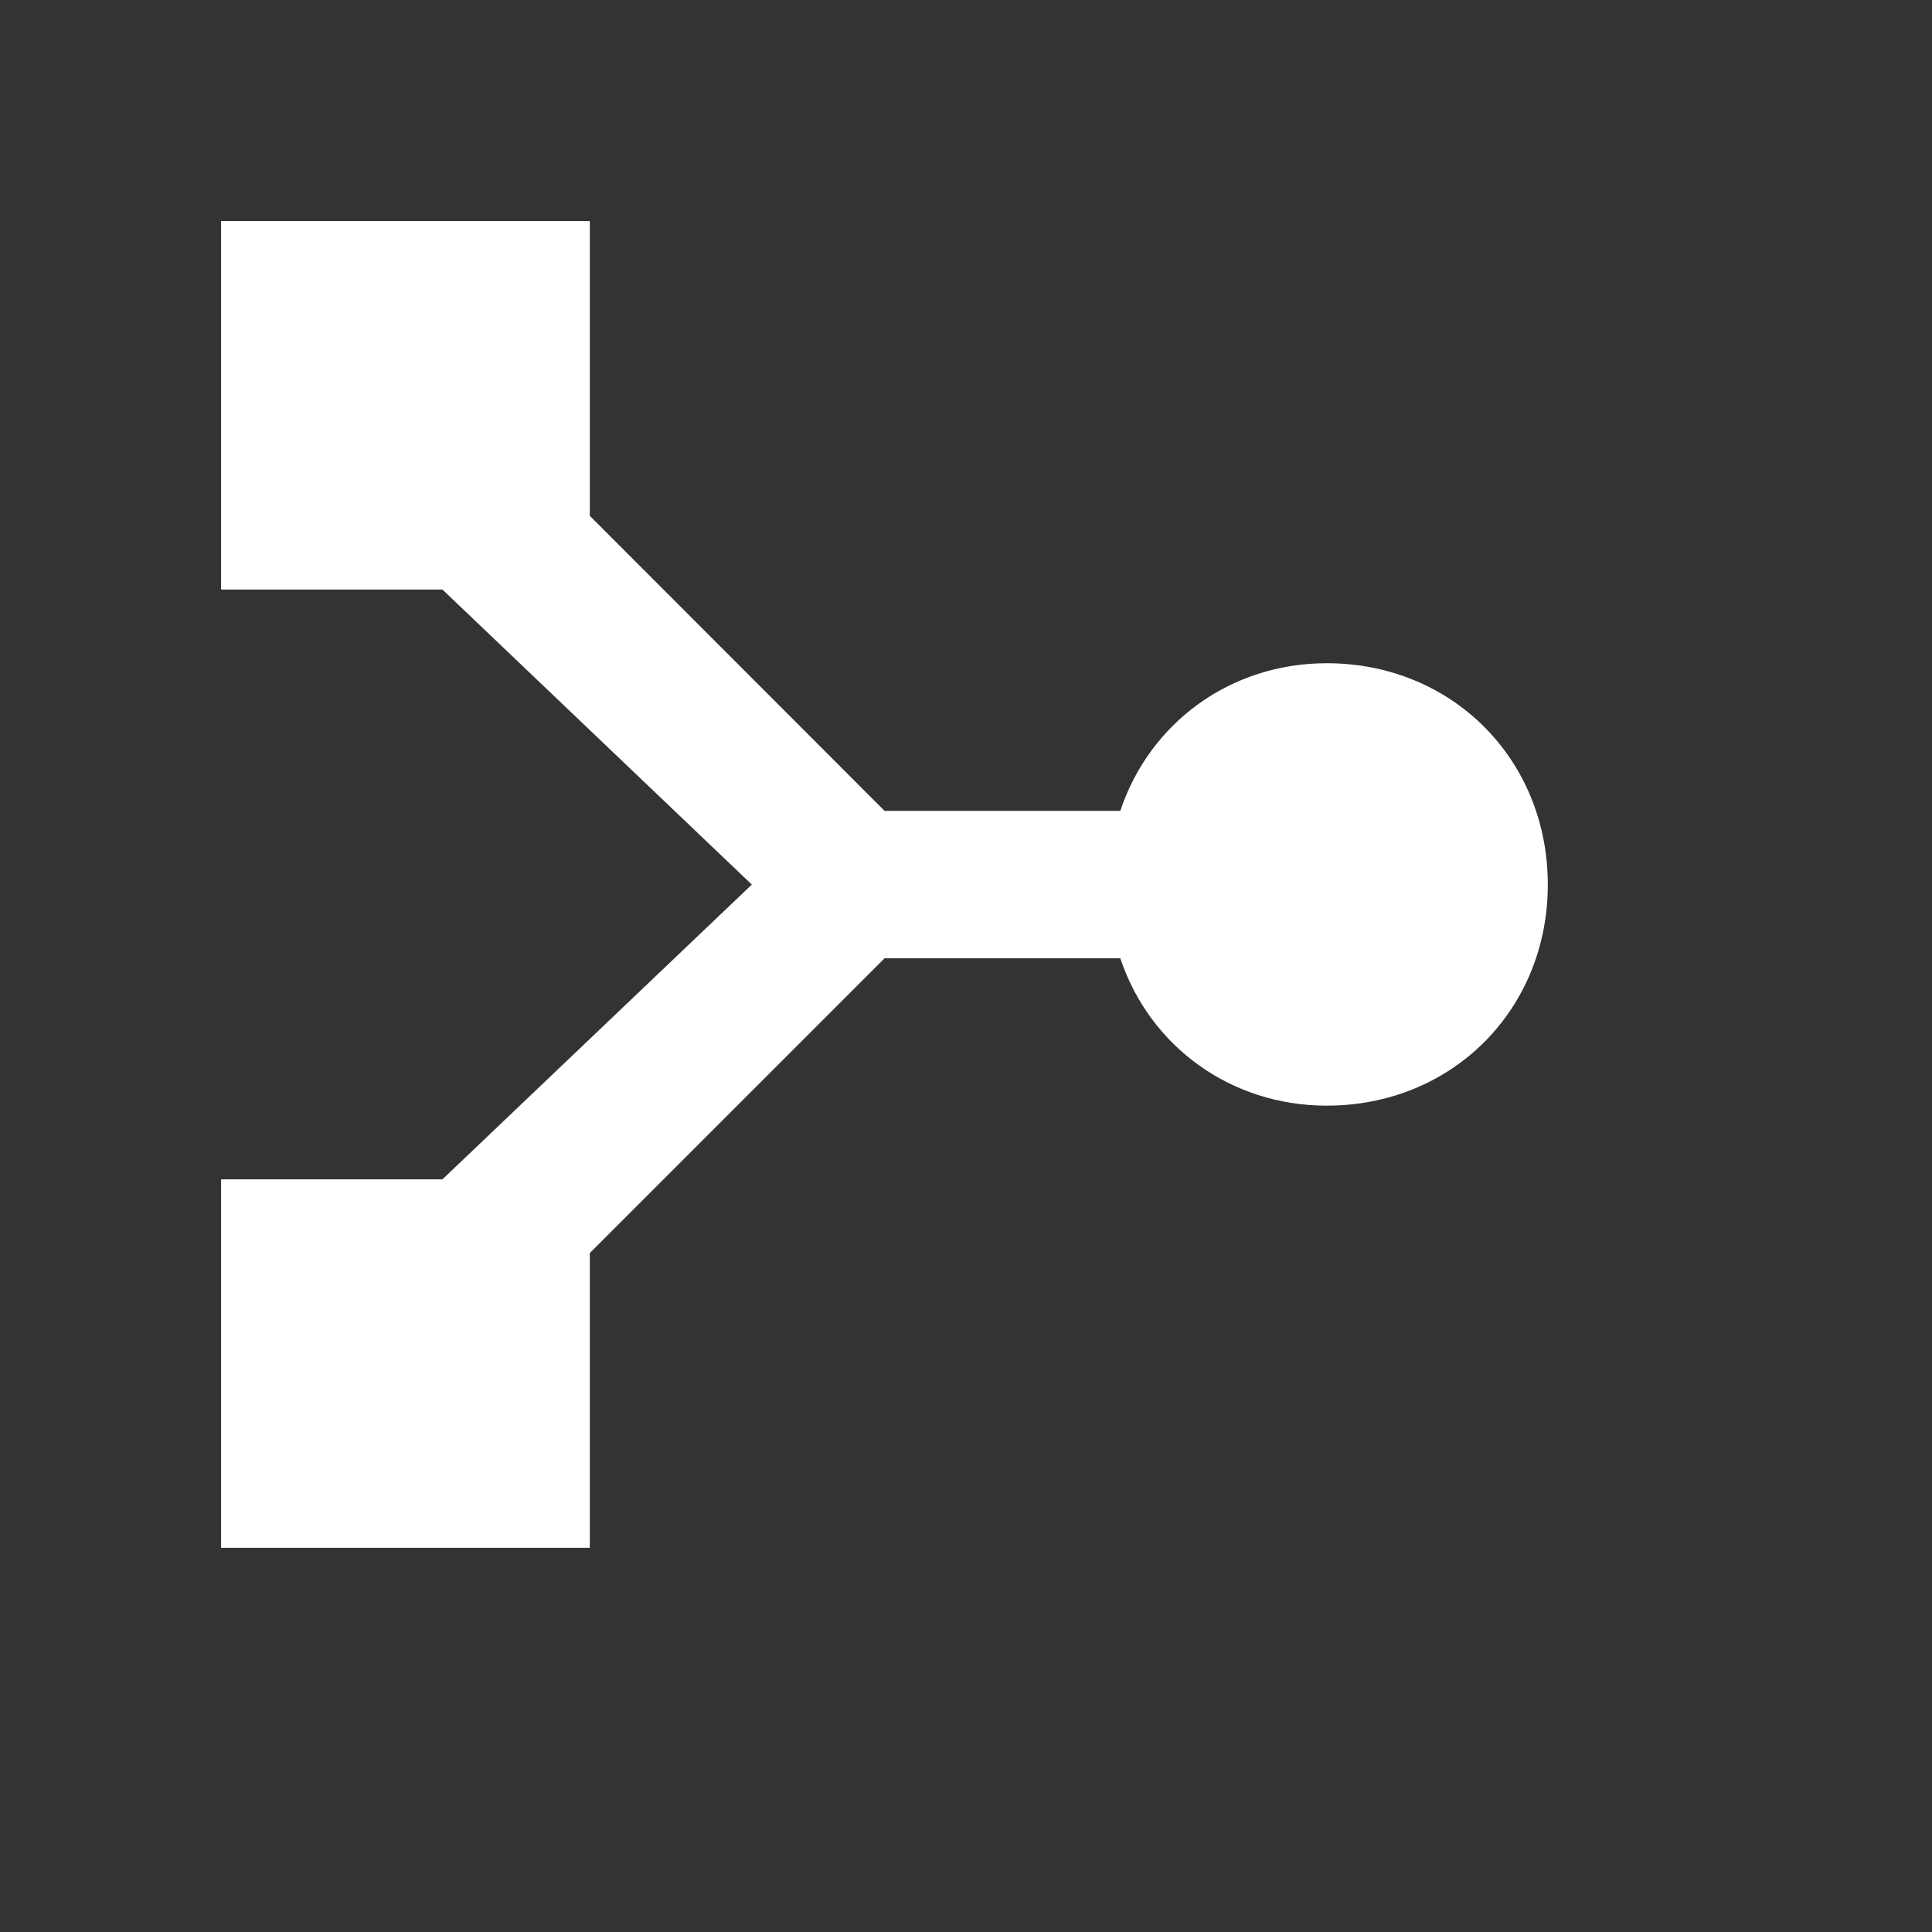
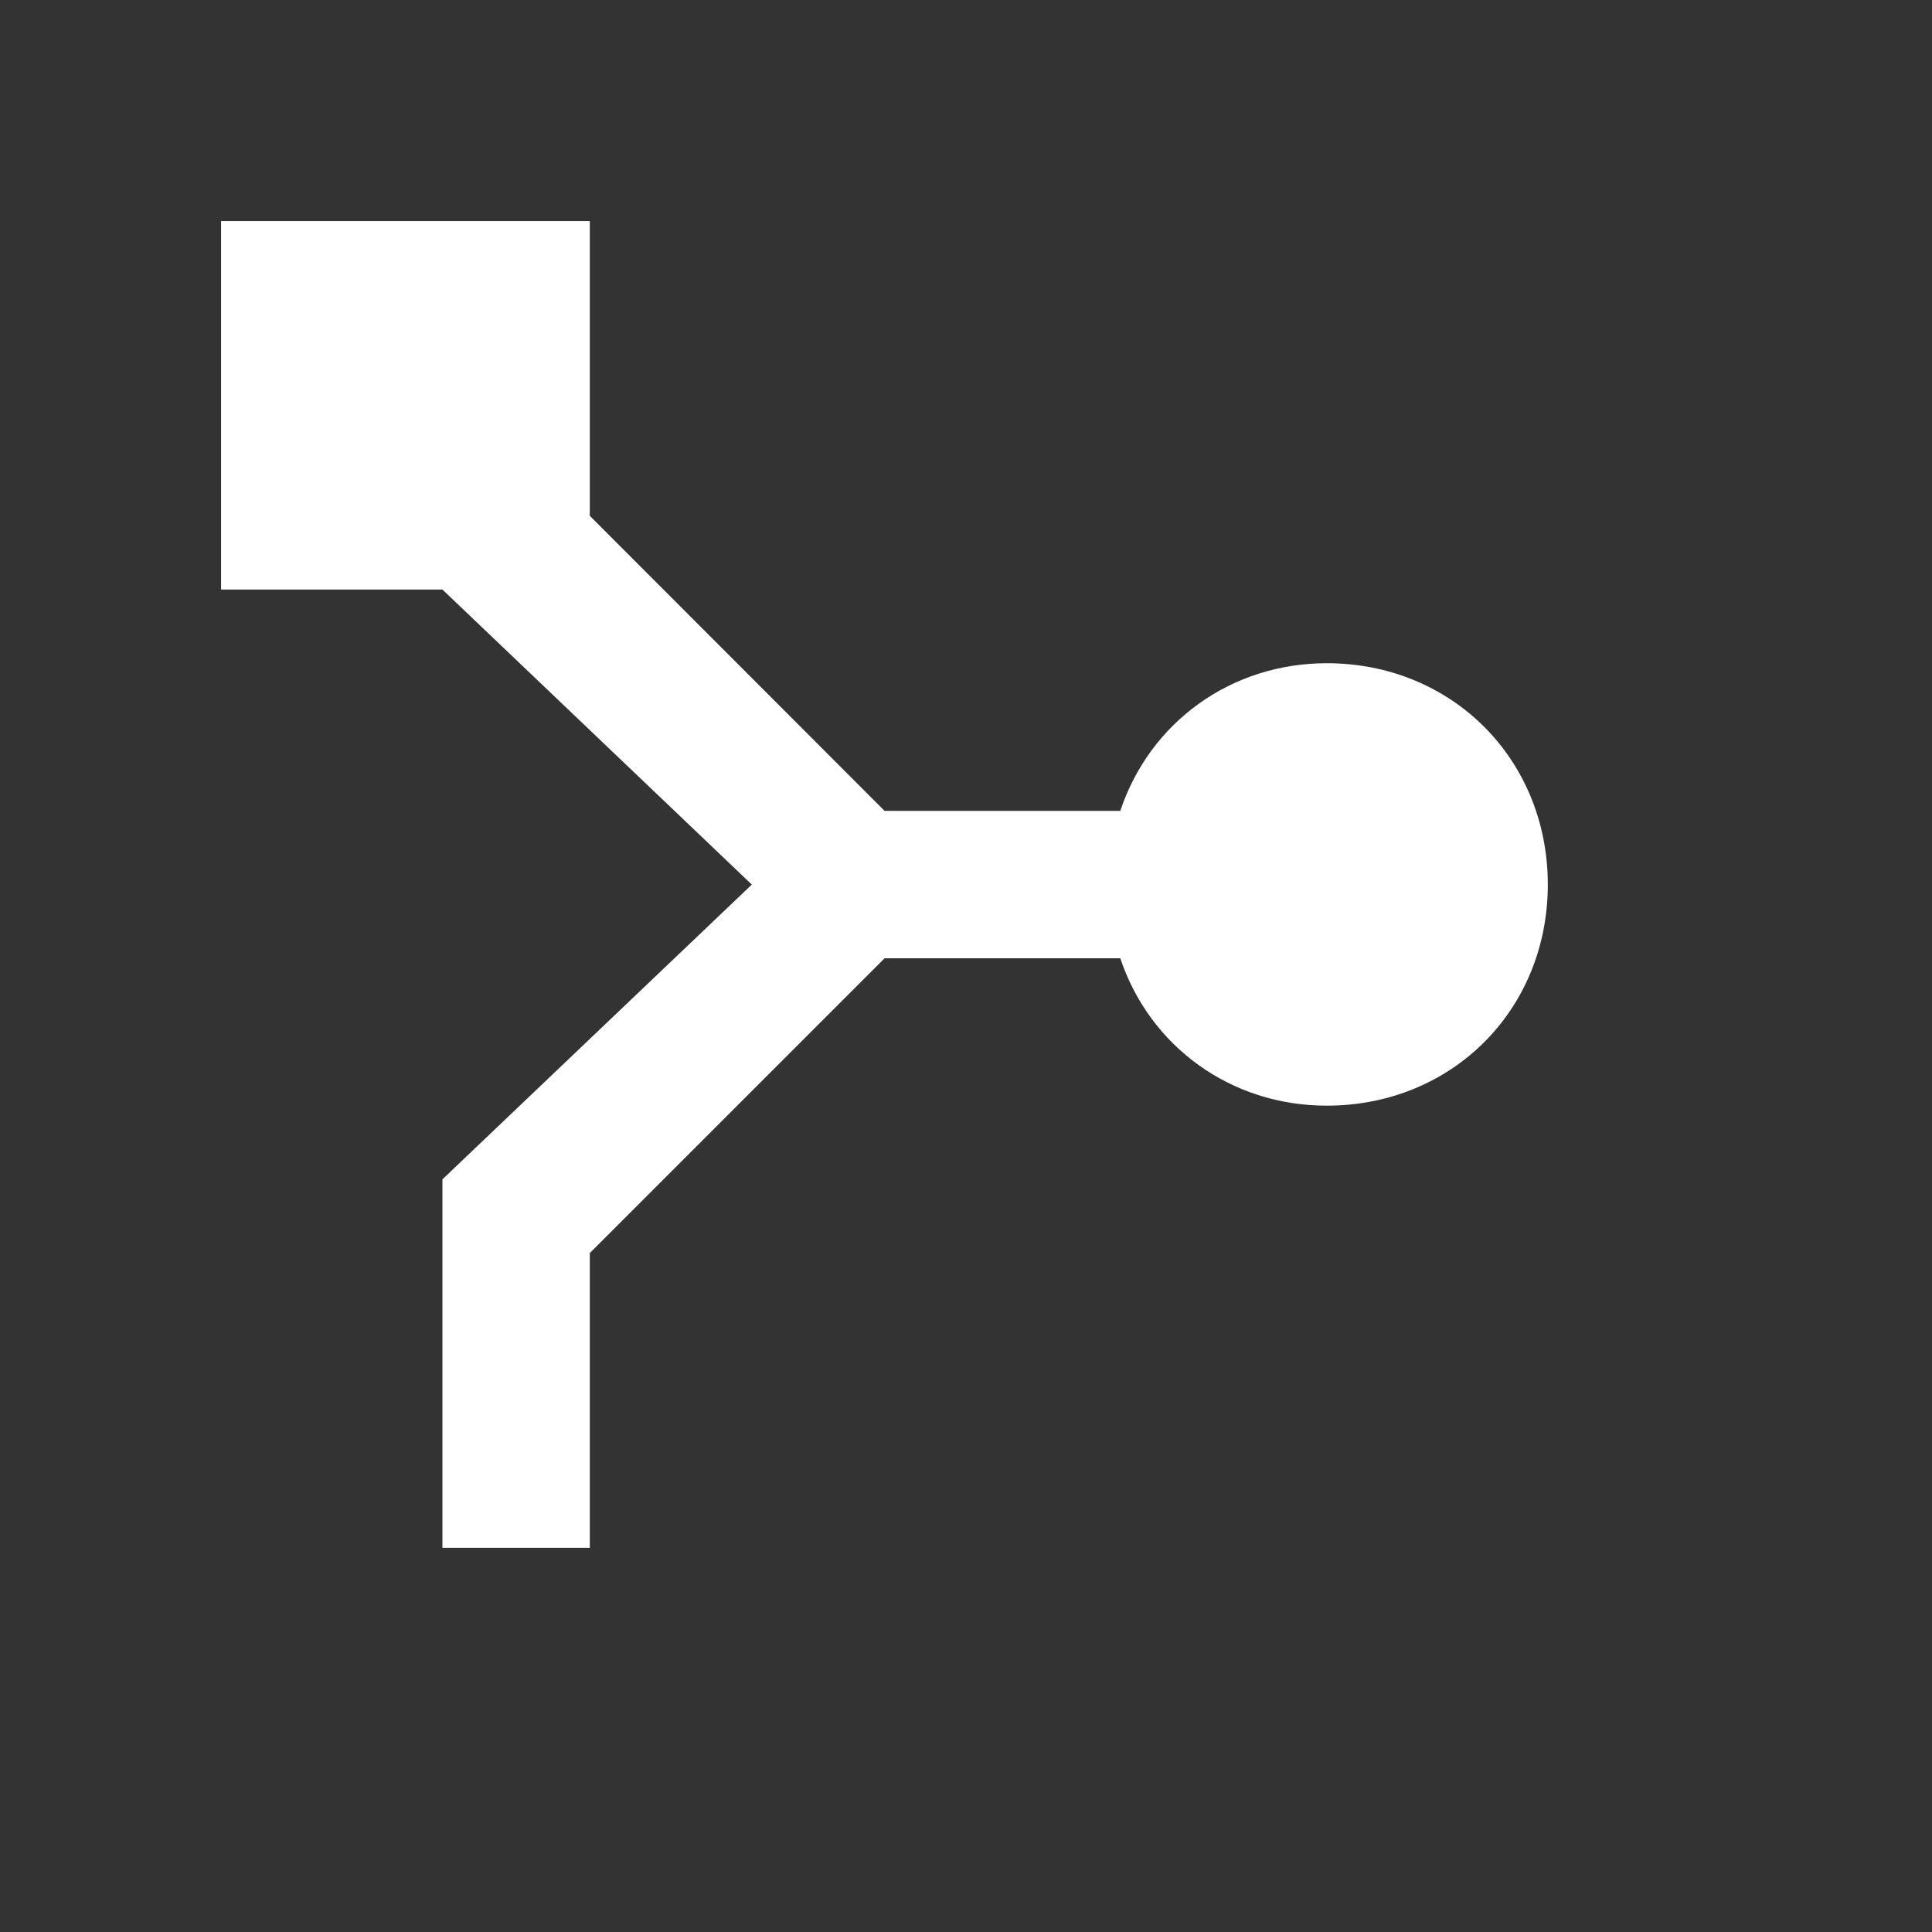
<svg xmlns="http://www.w3.org/2000/svg" fill="none" height="100%" overflow="visible" preserveAspectRatio="none" style="display: block;" viewBox="0 0 7 7" width="100%">
  <rect x="0" y="0" width="7" height="7" fill="#333333" stroke="none" />
  <g id="mdi:merge">
-     <path d="M2.137 4.54L3.205 3.472H4.059C4.166 3.792 4.46 4.006 4.807 4.006C5.261 4.006 5.608 3.659 5.608 3.205C5.608 2.751 5.261 2.403 4.807 2.403C4.46 2.403 4.166 2.617 4.059 2.938H3.205L2.137 1.869V0.801H0.801V2.136H1.603L2.724 3.205L1.603 4.273H0.801V5.608H2.137V4.54Z" fill="white" id="Vector" />
+     <path d="M2.137 4.54L3.205 3.472H4.059C4.166 3.792 4.46 4.006 4.807 4.006C5.261 4.006 5.608 3.659 5.608 3.205C5.608 2.751 5.261 2.403 4.807 2.403C4.46 2.403 4.166 2.617 4.059 2.938H3.205L2.137 1.869V0.801H0.801V2.136H1.603L2.724 3.205L1.603 4.273V5.608H2.137V4.54Z" fill="white" id="Vector" />
  </g>
</svg>